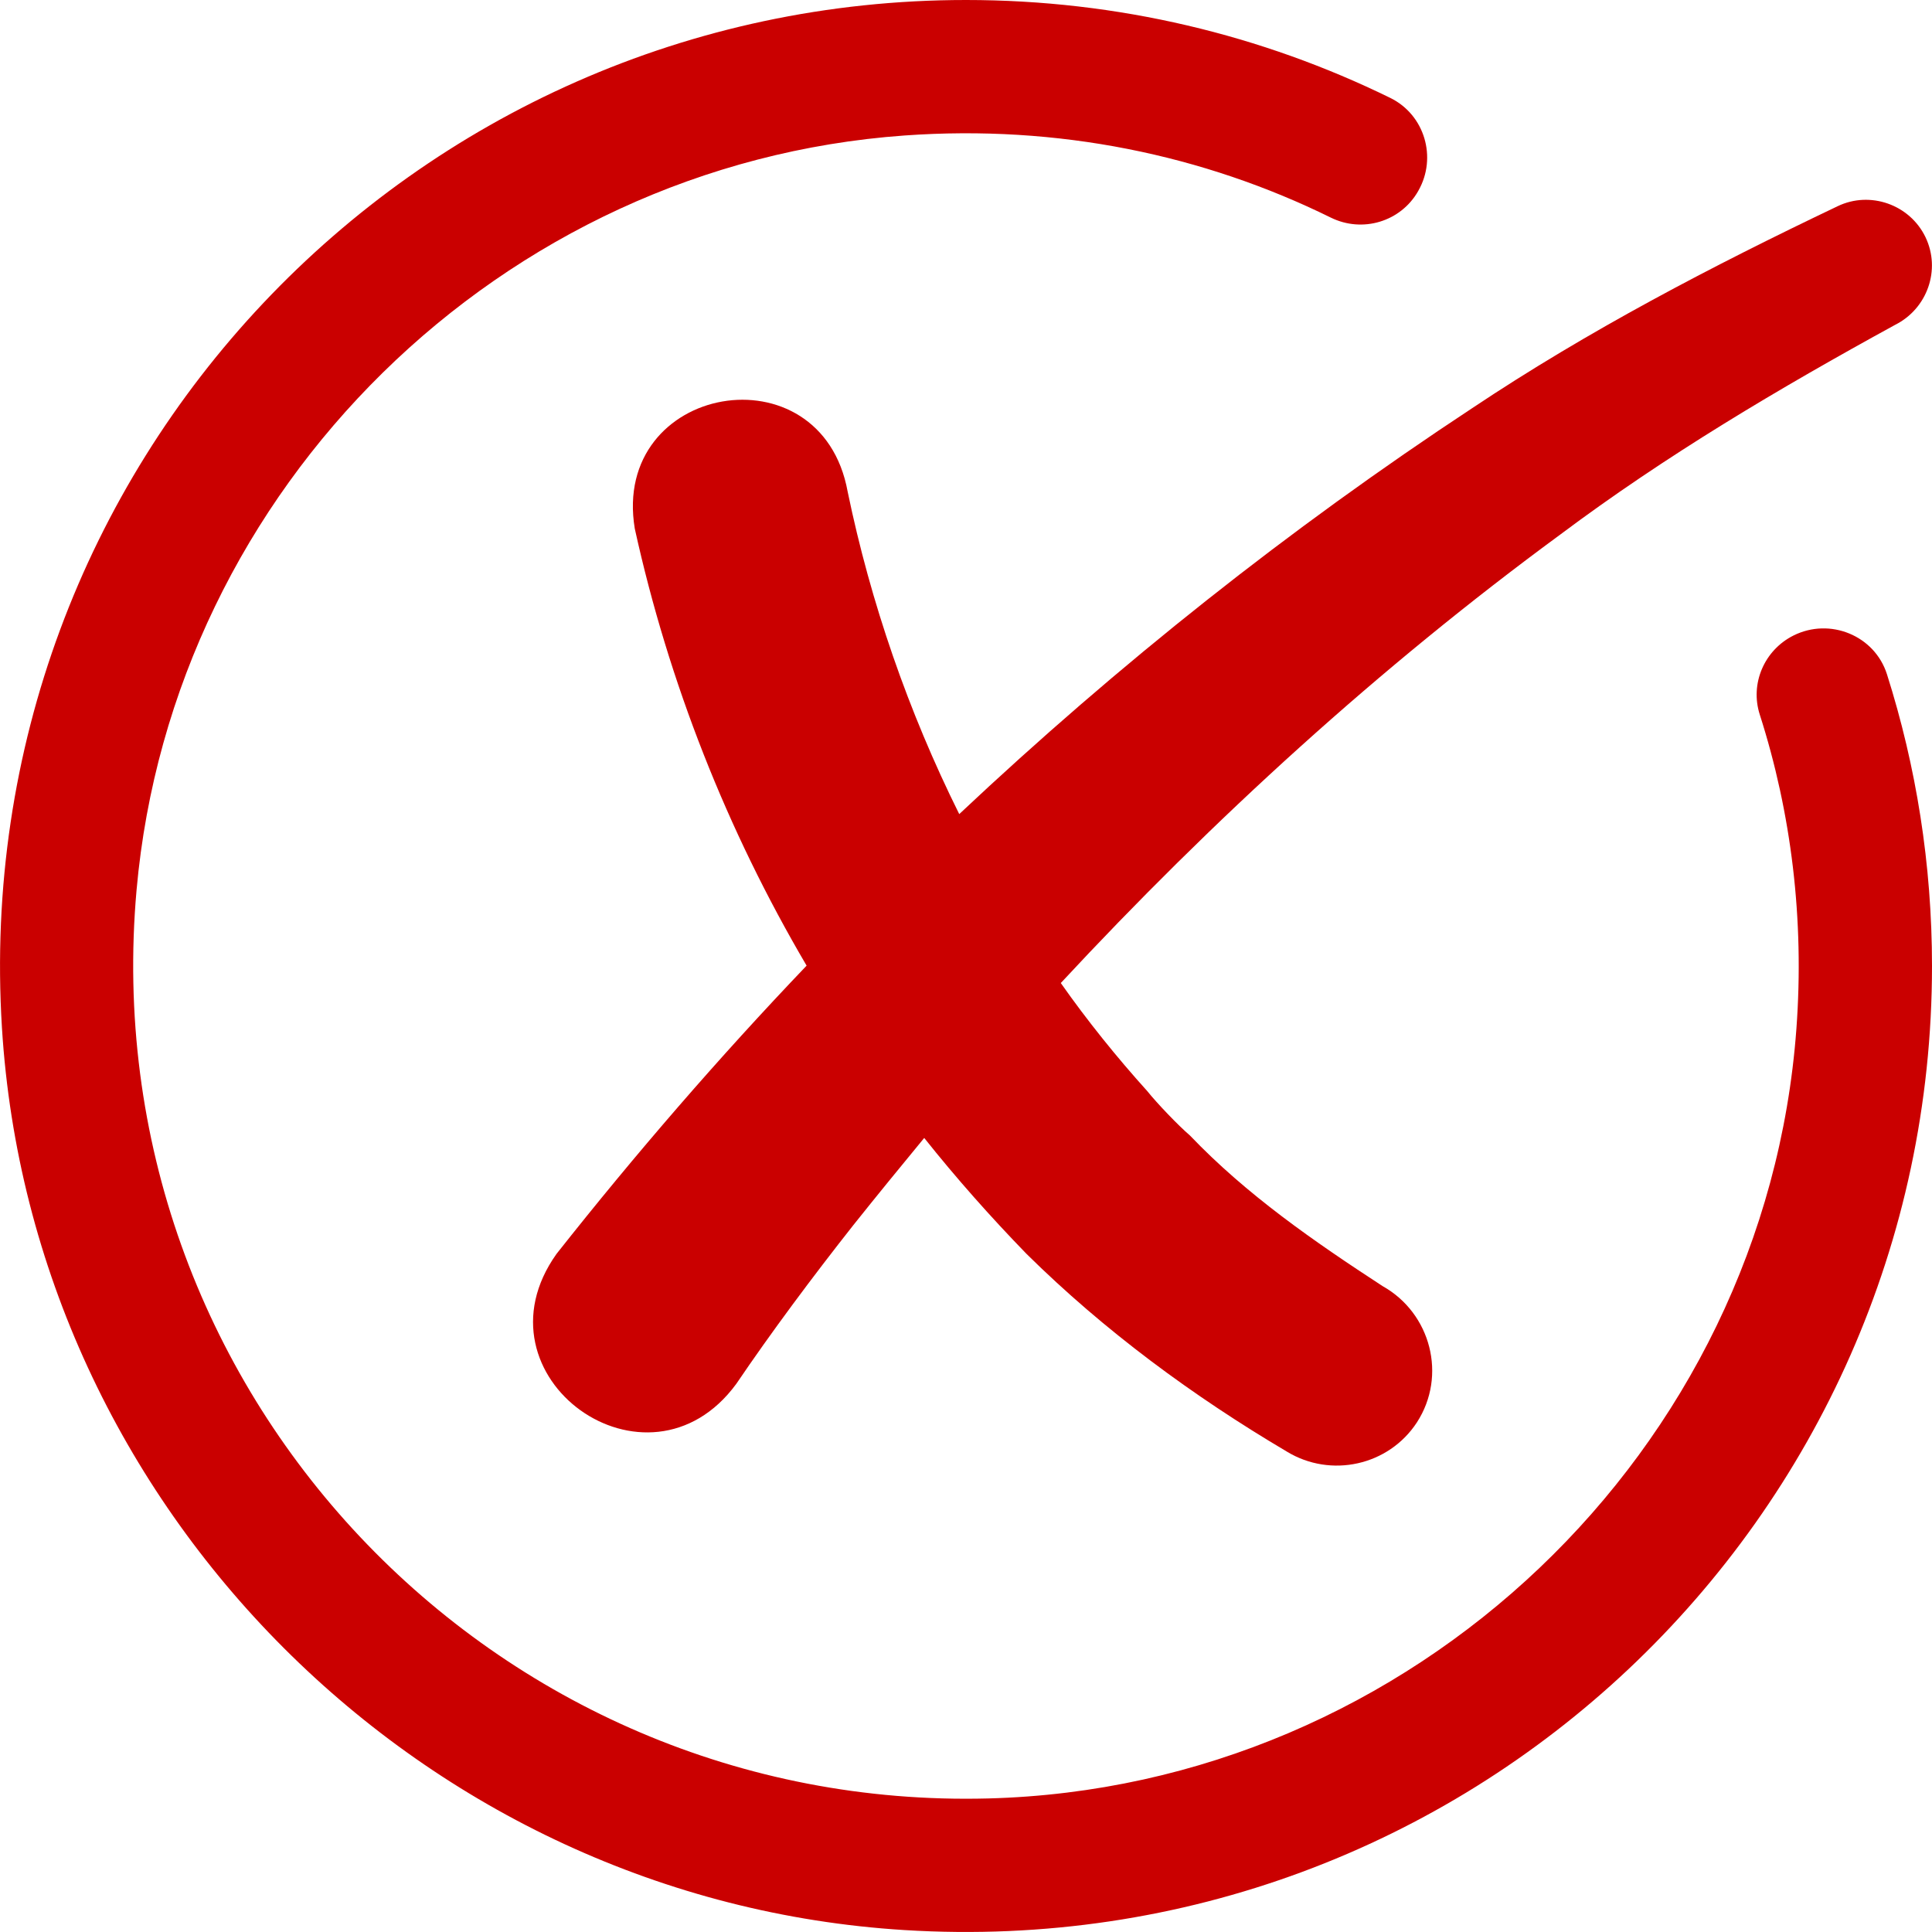
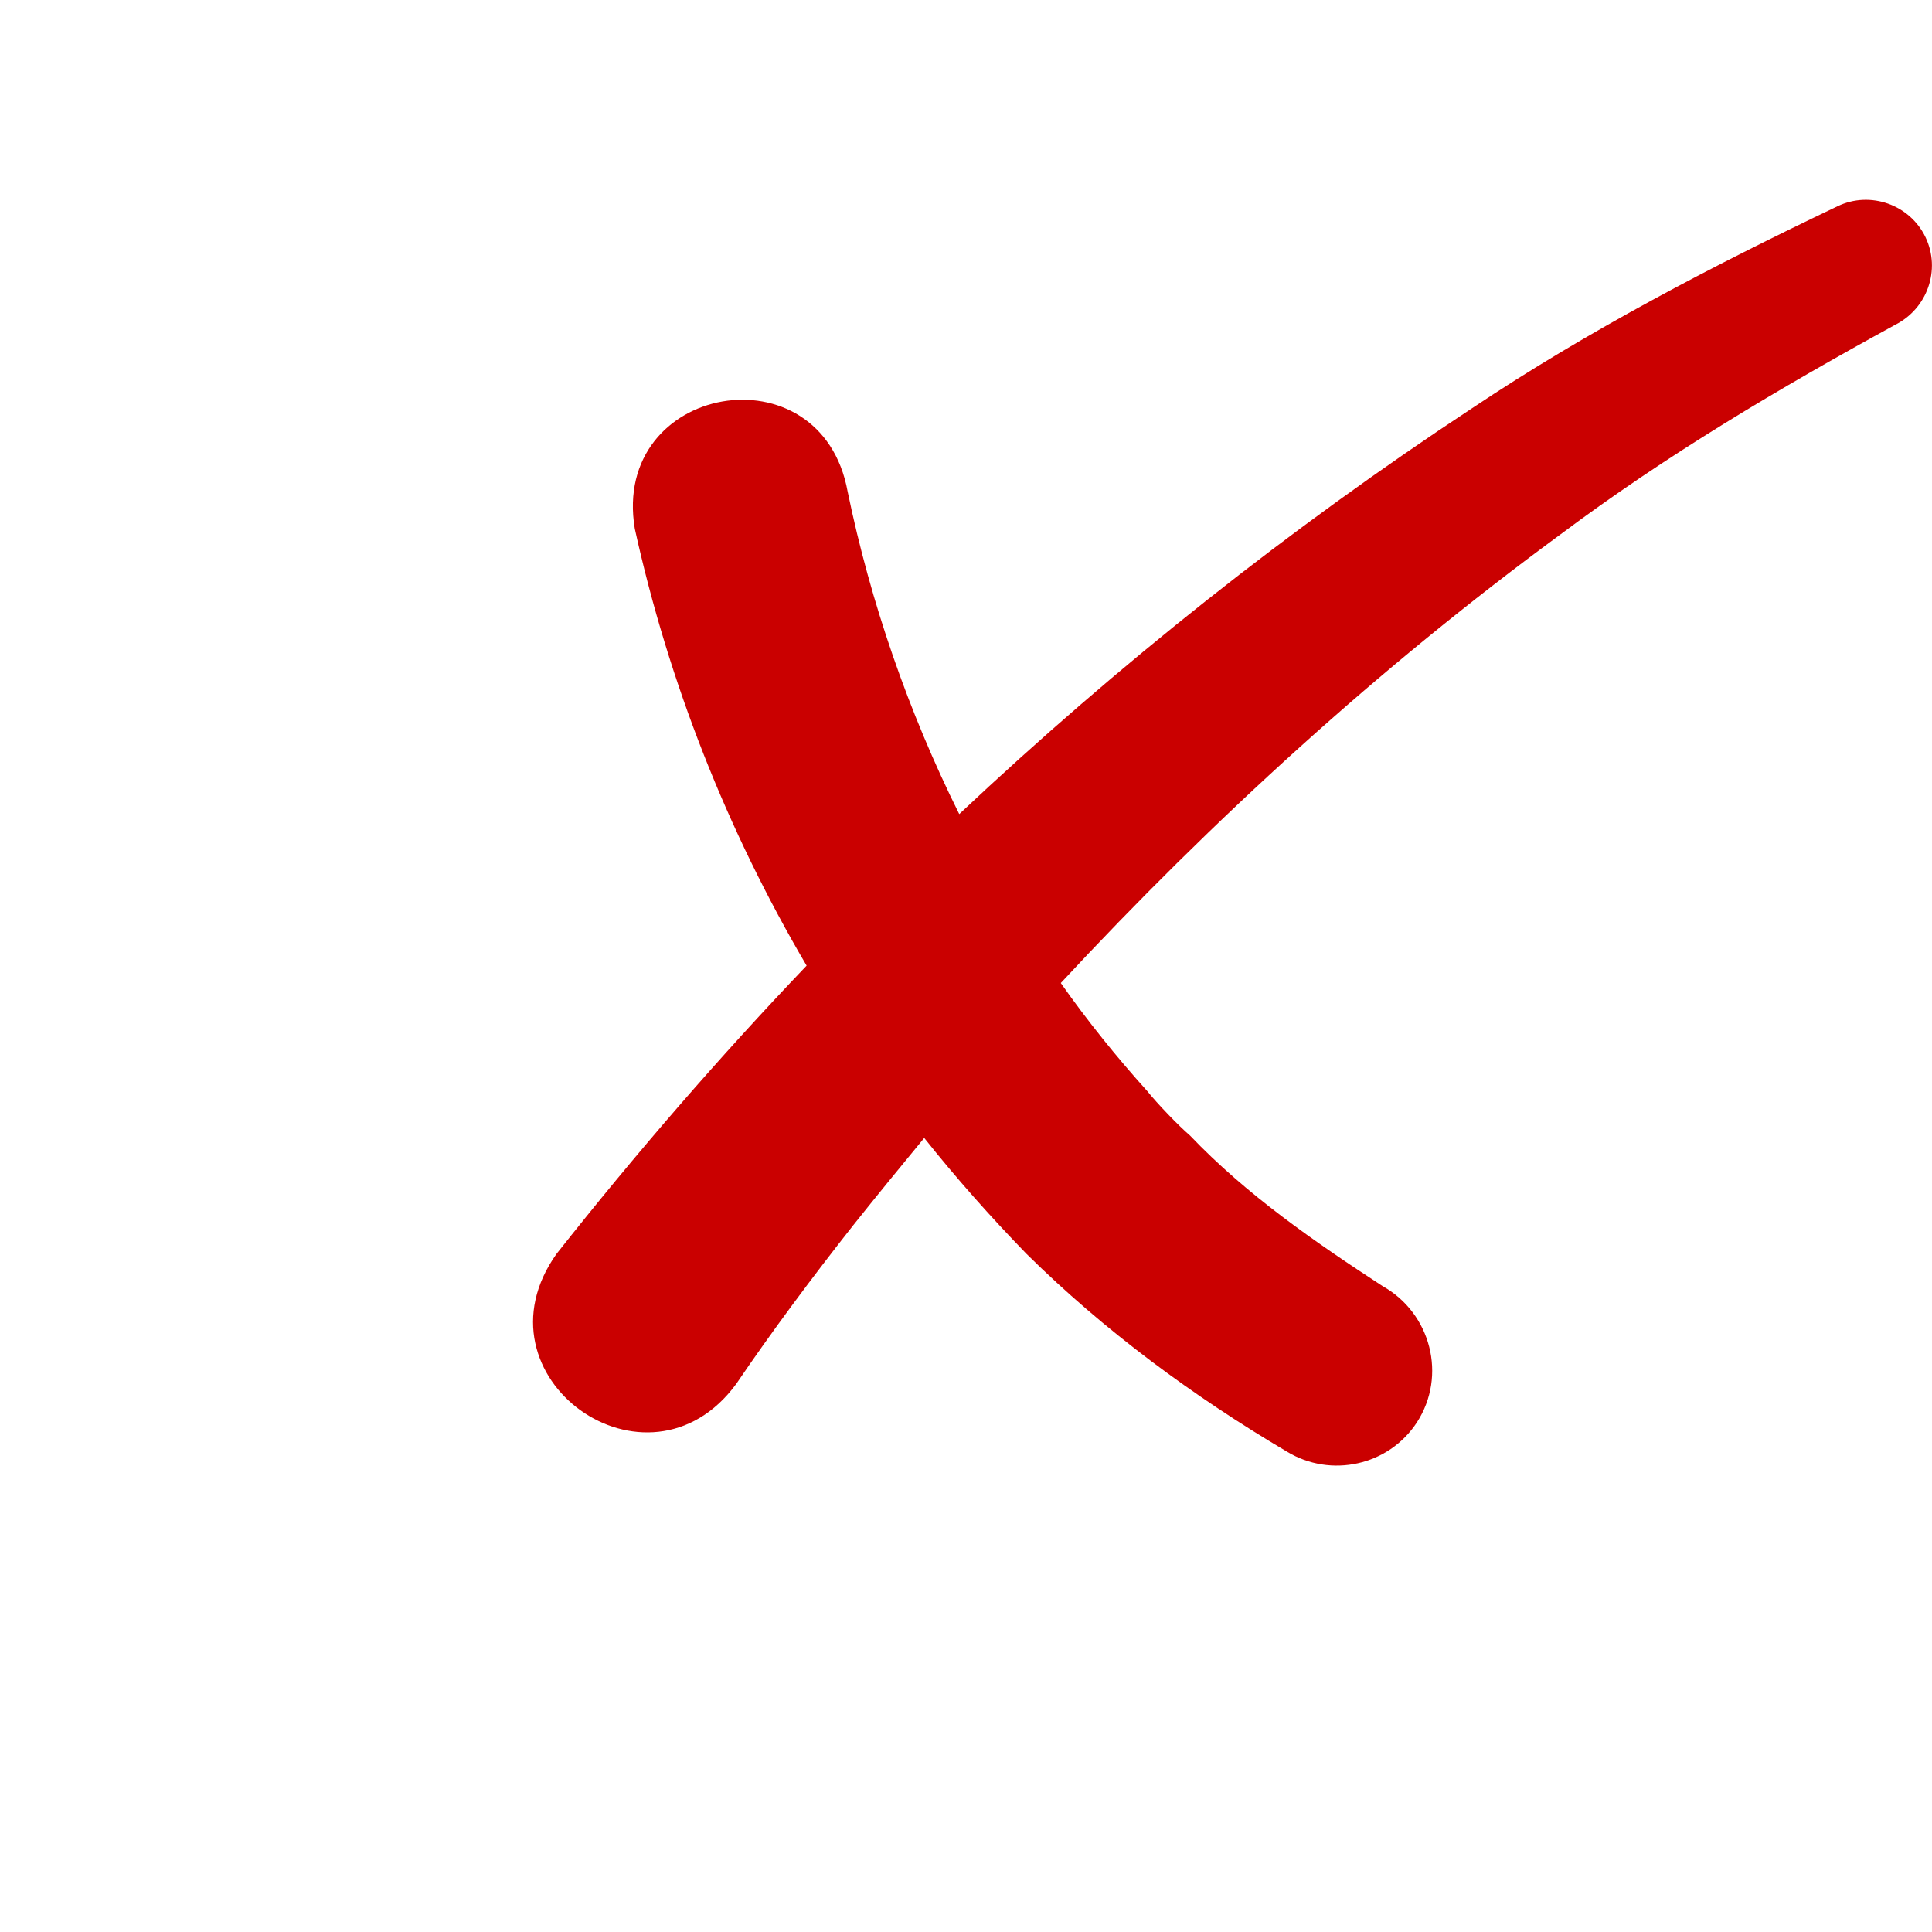
<svg xmlns="http://www.w3.org/2000/svg" width="16" height="16" viewBox="0 0 16 16" fill="none">
-   <path d="M16 8C16 12.588 12.141 16.272 7.49 15.984C3.506 15.738 0.262 12.495 0.016 8.51C-0.272 3.859 3.412 0 8 0C9.26 0 10.453 0.291 11.514 0.811C11.799 0.951 11.903 1.305 11.746 1.58L11.745 1.582C11.6 1.837 11.283 1.931 11.021 1.802C9.967 1.283 8.763 1.031 7.492 1.122C4.154 1.36 1.428 4.037 1.131 7.37C0.762 11.519 4.086 15.001 8.183 14.894C11.691 14.803 14.62 12.02 14.877 8.52C14.944 7.611 14.834 6.731 14.574 5.919C14.491 5.662 14.611 5.384 14.853 5.263C15.155 5.112 15.525 5.263 15.627 5.584C15.869 6.346 16 7.158 16 8Z" fill="#CA0000" />
  <path d="M15.695 2.69C14.738 3.214 13.797 3.771 12.92 4.428C11.425 5.526 10.049 6.781 8.785 8.141C9.006 8.455 9.246 8.753 9.502 9.037C9.582 9.137 9.759 9.322 9.855 9.404C10.324 9.895 10.884 10.282 11.45 10.651C11.85 10.875 11.985 11.393 11.734 11.78C11.5 12.138 11.022 12.243 10.658 12.022C9.88 11.562 9.146 11.021 8.501 10.384C8.203 10.077 7.919 9.757 7.654 9.424C7.456 9.664 7.26 9.904 7.067 10.146C6.727 10.577 6.388 11.032 6.098 11.46C5.365 12.461 3.884 11.402 4.609 10.384C5.263 9.556 5.952 8.759 6.68 7.997C6.021 6.877 5.538 5.653 5.257 4.378C5.058 3.178 6.802 2.872 7.02 4.072C7.21 4.99 7.522 5.893 7.944 6.742C9.26 5.504 10.677 4.378 12.194 3.379C13.152 2.739 14.178 2.204 15.218 1.708C15.488 1.578 15.816 1.694 15.946 1.964C16.076 2.235 15.96 2.557 15.695 2.69Z" fill="#CA0000" />
</svg>